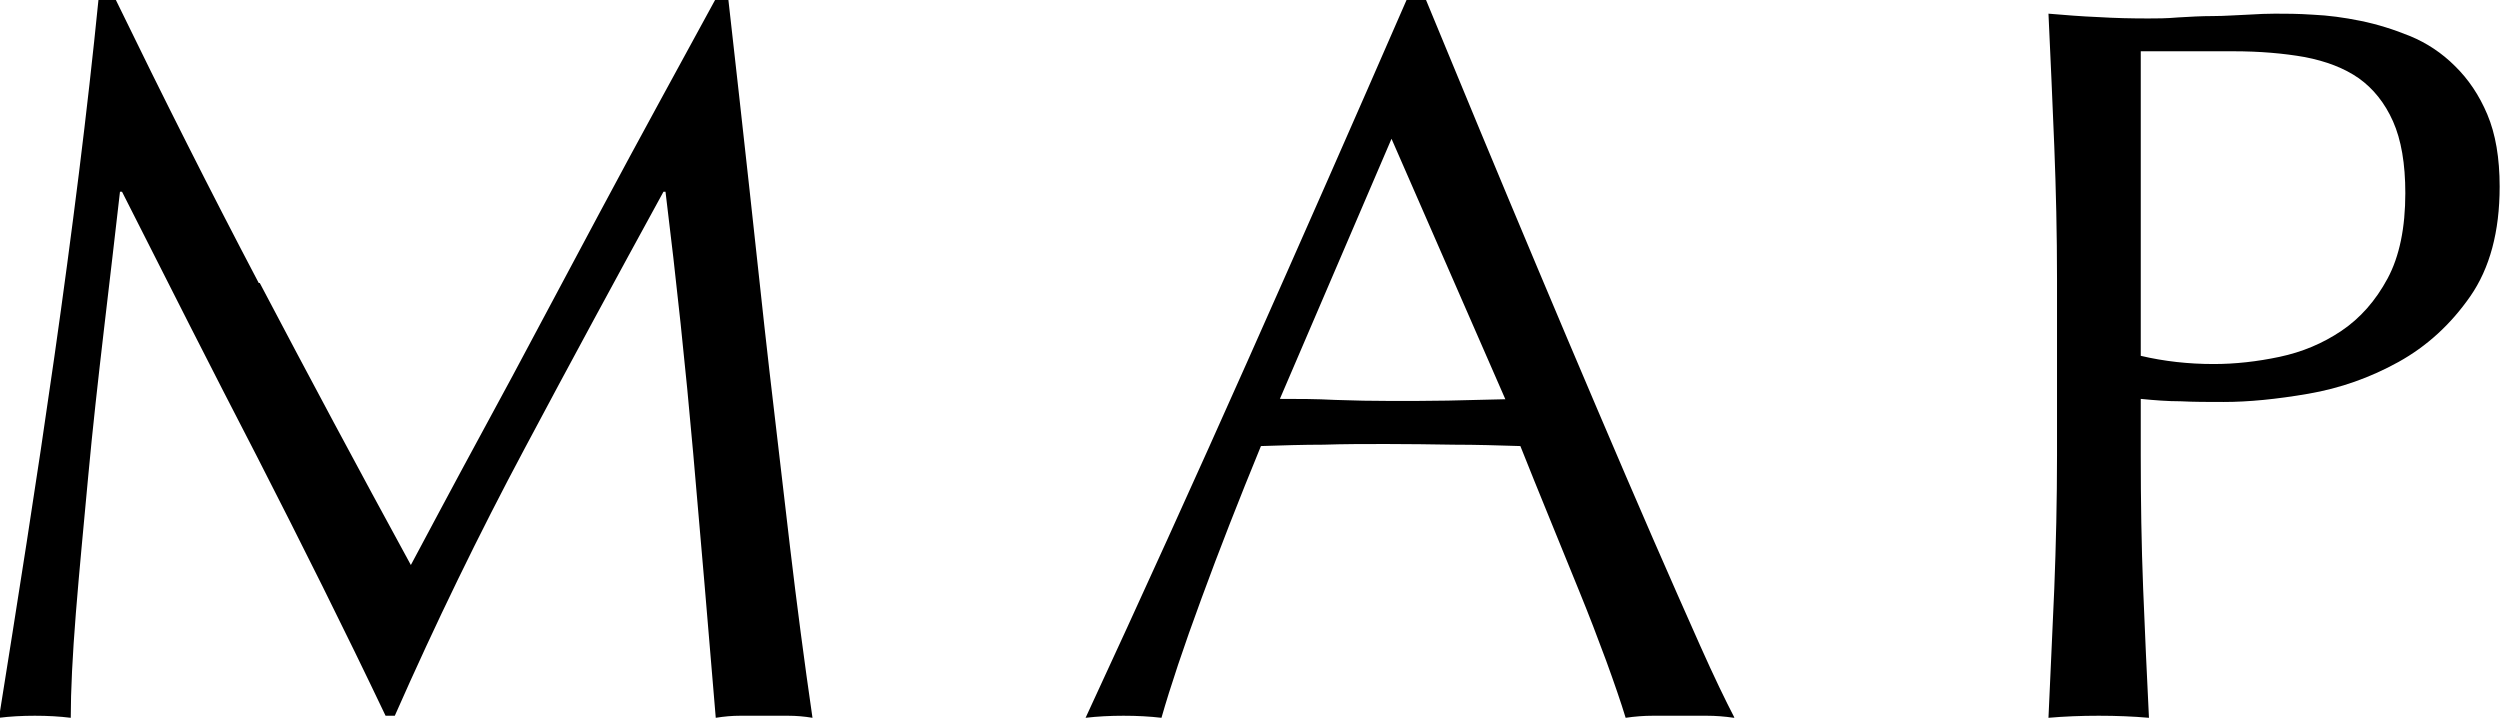
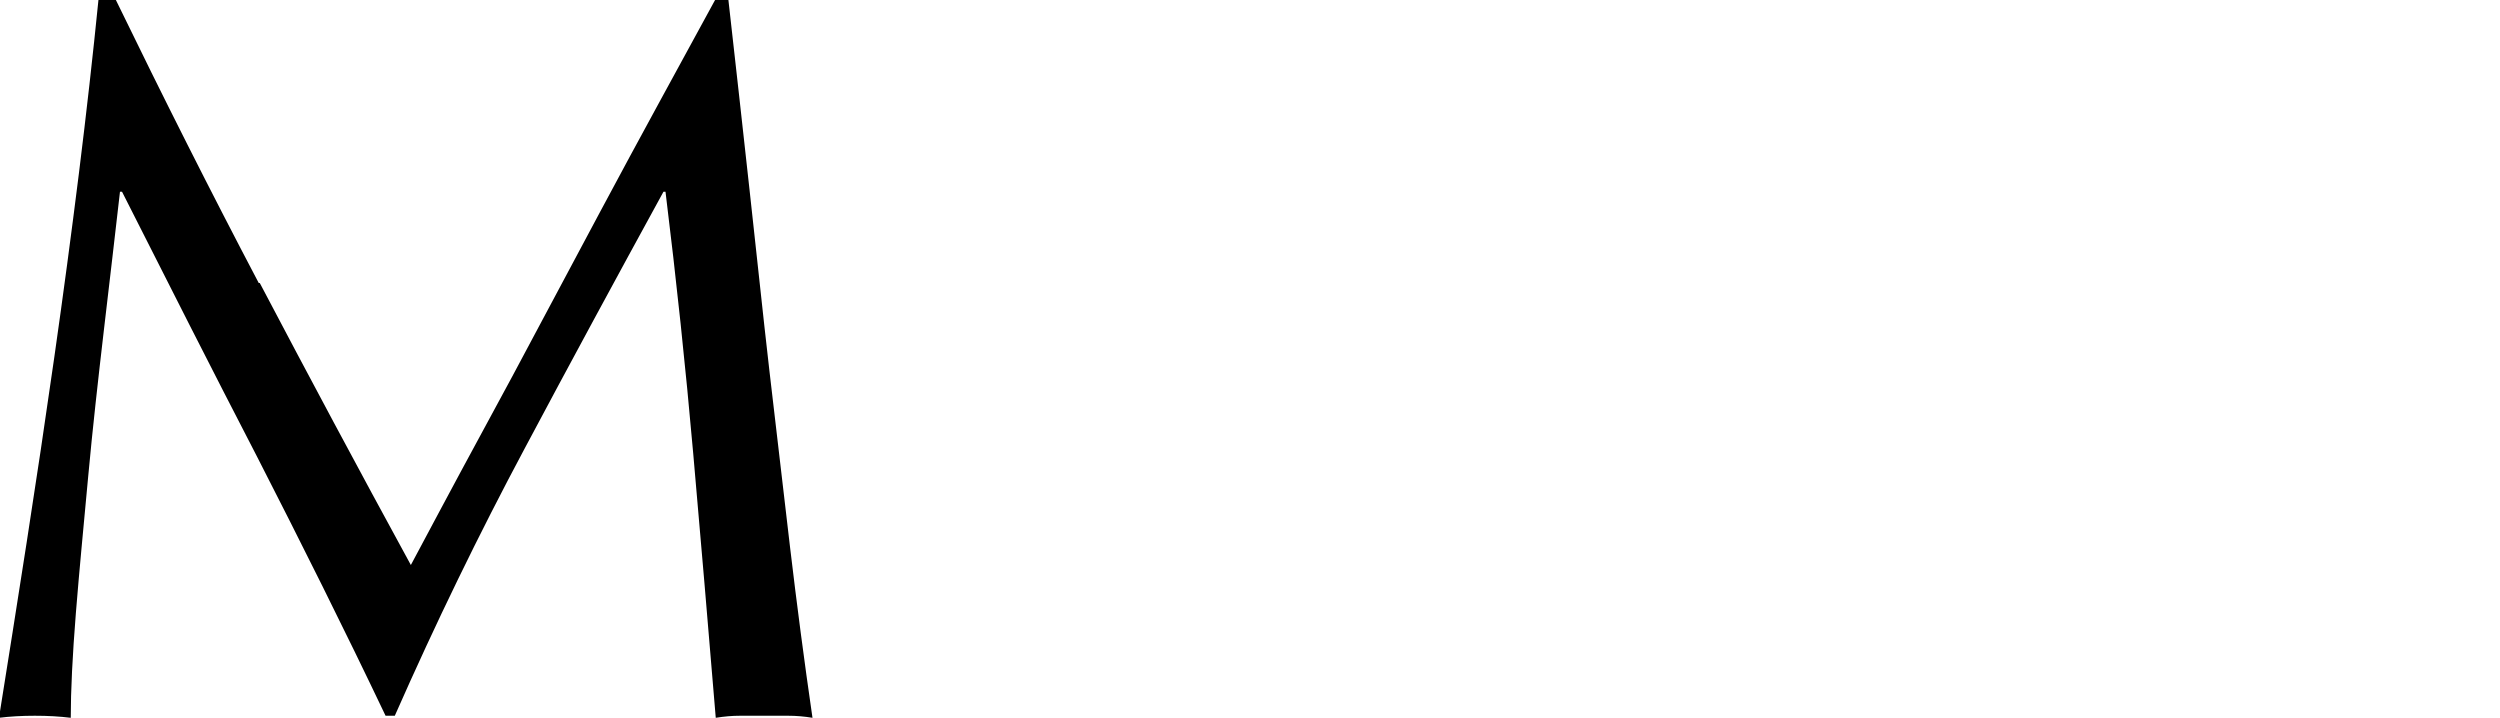
<svg xmlns="http://www.w3.org/2000/svg" id="_レイヤー_2" data-name="レイヤー 2" viewBox="0 0 73.14 21">
  <defs>
    <style>
      .cls-1 {
        fill: #000;
        stroke-width: 0px;
      }
    </style>
  </defs>
  <g id="_レイヤー_2-2" data-name="レイヤー 2">
    <g>
      <path class="cls-1" d="M7.6,8.28c1.41,2.68,2.88,5.43,4.42,8.25.2-.38.49-.92.87-1.63s.82-1.53,1.32-2.45,1.04-1.92,1.6-2.98c.57-1.07,1.15-2.16,1.74-3.26.59-1.1,1.17-2.18,1.75-3.24.58-1.06,1.12-2.05,1.62-2.97h.39c.22,1.92.42,3.78.62,5.57s.38,3.55.58,5.28.4,3.44.6,5.13c.2,1.69.42,3.37.66,5.02-.24-.04-.48-.06-.71-.06h-1.41c-.23,0-.46.02-.71.06-.22-2.66-.44-5.24-.66-7.74-.22-2.5-.49-5.05-.81-7.65h-.06c-1.38,2.52-2.74,5.03-4.06,7.51-1.33,2.49-2.6,5.1-3.8,7.82h-.27c-1.2-2.52-2.46-5.04-3.76-7.58-1.31-2.53-2.62-5.12-3.95-7.75h-.06c-.14,1.24-.3,2.58-.47,4.04s-.33,2.88-.46,4.29-.26,2.74-.36,3.99c-.1,1.25-.15,2.28-.15,3.07-.32-.04-.67-.06-1.05-.06s-.73.02-1.05.06c.26-1.62.53-3.33.81-5.13.28-1.8.55-3.61.81-5.43.26-1.82.5-3.62.72-5.38.22-1.77.41-3.46.57-5.06h.51c1.38,2.84,2.77,5.6,4.18,8.28Z" />
-       <path class="cls-1" d="M50.73,21c-.28-.04-.54-.06-.79-.06h-1.59c-.25,0-.52.02-.79.06-.14-.46-.33-1.01-.57-1.67-.24-.65-.5-1.33-.79-2.04s-.58-1.43-.88-2.16c-.3-.73-.58-1.43-.84-2.08-.64-.02-1.29-.04-1.95-.04-.66-.01-1.32-.02-1.98-.02-.62,0-1.23,0-1.83.02-.6,0-1.21.02-1.83.04-.64,1.56-1.22,3.04-1.74,4.46-.52,1.41-.91,2.58-1.17,3.49-.34-.04-.71-.06-1.11-.06s-.77.02-1.11.06c1.62-3.5,3.2-6.98,4.74-10.44s3.09-6.98,4.65-10.56h.57c.48,1.16,1,2.42,1.56,3.77.56,1.35,1.13,2.71,1.71,4.09s1.16,2.75,1.74,4.11c.58,1.36,1.12,2.62,1.63,3.79s.97,2.21,1.38,3.13c.41.92.75,1.62,1,2.1ZM37.44,11.67c.52,0,1.06,0,1.62.03.56.02,1.1.03,1.62.03.56,0,1.12,0,1.68-.01s1.12-.03,1.68-.04l-3.33-7.62-3.27,7.62Z" />
-       <path class="cls-1" d="M60.1,4.28c-.05-1.27-.11-2.57-.17-3.88.48.04.96.08,1.46.1.49.03.97.04,1.46.04.24,0,.53,0,.87-.03.34-.02.68-.04,1.03-.04s.69-.03,1-.04c.32-.02.59-.03.81-.03.3,0,.67,0,1.11.03.44.02.9.08,1.39.18.49.1.97.25,1.46.45.48.2.92.49,1.3.87.39.38.71.85.95,1.42.24.57.36,1.27.36,2.11,0,1.32-.29,2.39-.86,3.21s-1.27,1.46-2.1,1.92c-.83.46-1.71.77-2.64.93-.93.16-1.75.24-2.47.24-.46,0-.88,0-1.26-.02-.38,0-.77-.03-1.17-.07v1.65c0,1.32.02,2.62.07,3.9s.11,2.54.17,3.78c-.46-.04-.95-.06-1.47-.06s-1.01.02-1.47.06c.06-1.24.11-2.5.17-3.78.05-1.28.08-2.58.08-3.9v-5.16c0-1.32-.03-2.61-.08-3.88ZM64.77,10.65c.62,0,1.26-.07,1.92-.21.66-.14,1.26-.39,1.81-.76s1-.88,1.35-1.53c.35-.65.52-1.49.52-2.5,0-.86-.12-1.56-.36-2.1-.24-.54-.58-.96-1-1.26-.43-.3-.96-.5-1.58-.62-.62-.11-1.32-.17-2.1-.17h-2.7v8.91c.68.16,1.39.24,2.13.24Z" />
    </g>
  </g>
</svg>